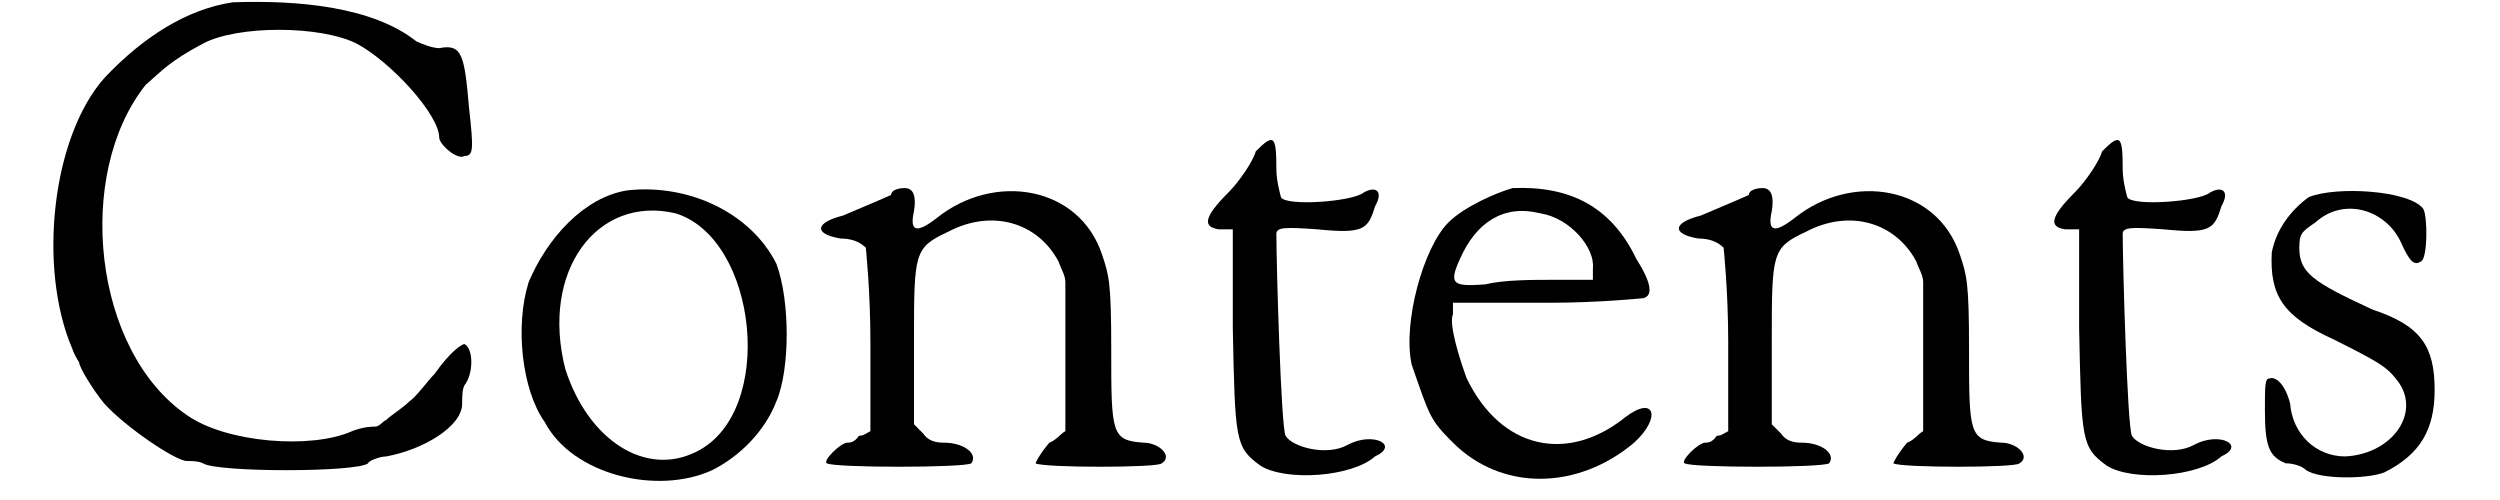
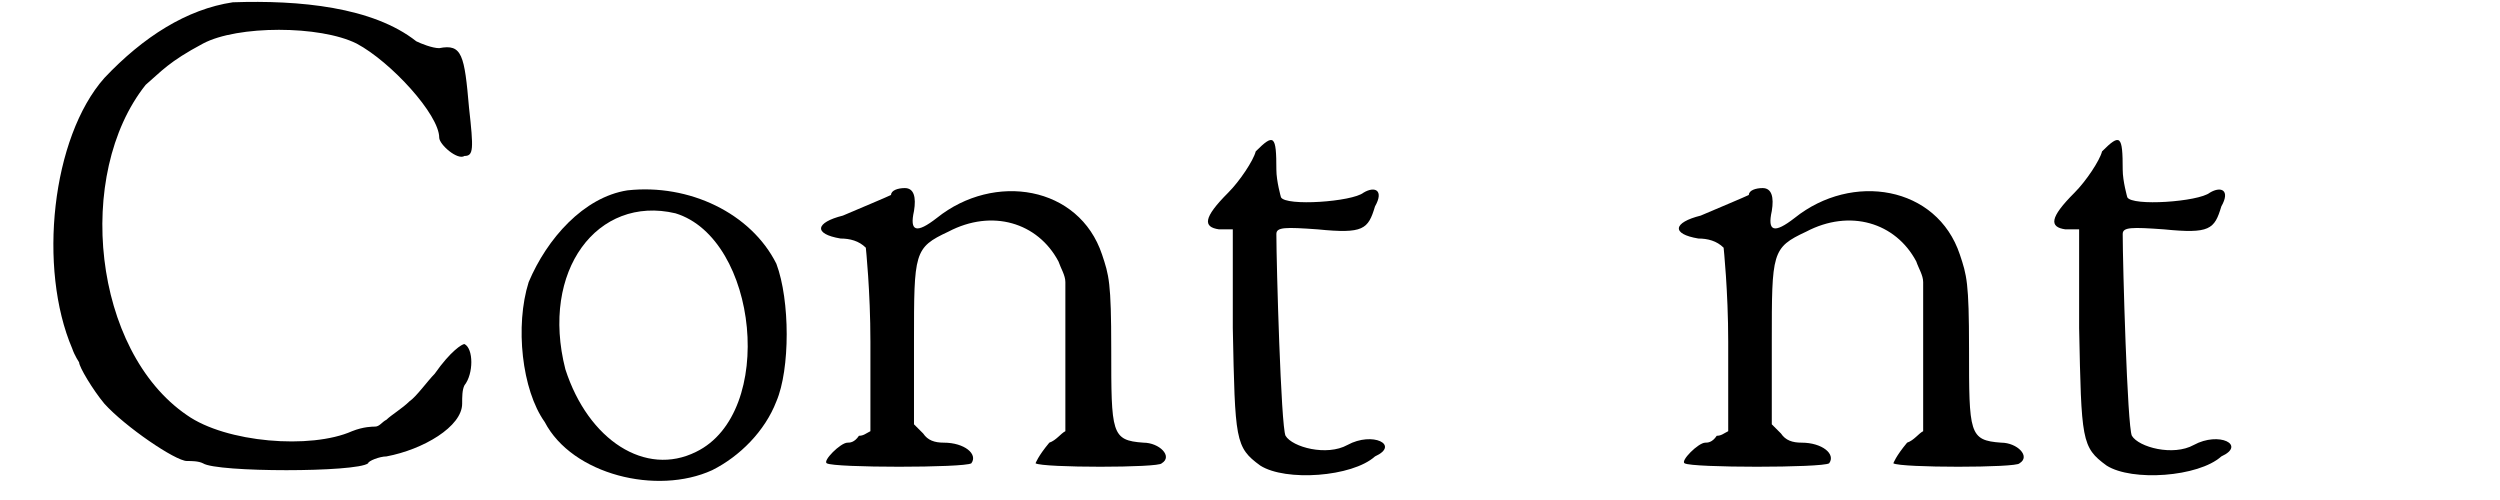
<svg xmlns="http://www.w3.org/2000/svg" xmlns:xlink="http://www.w3.org/1999/xlink" width="105px" height="21px" viewBox="0 0 1053 218" version="1.1">
  <defs>
    <path id="gl2052" d="M 83 1 C 63 4 44 16 27 34 C 4 60 -2 117 13 152 C 14 155 16 158 16 158 C 16 160 22 170 27 176 C 36 186 58 201 63 201 C 65 201 68 201 70 202 C 76 206 137 206 142 202 C 142 201 147 199 150 199 C 166 196 183 186 183 176 C 183 173 183 170 184 168 C 188 163 188 152 184 150 C 183 150 178 153 171 163 C 168 166 163 173 160 175 C 157 178 152 181 150 183 C 148 184 147 186 145 186 C 144 186 140 186 135 188 C 117 196 80 193 63 181 C 22 153 14 76 45 37 C 52 31 55 27 70 19 C 85 11 121 11 137 19 C 152 27 173 50 173 60 C 173 63 181 70 184 68 C 188 68 188 65 186 47 C 184 24 183 19 173 21 C 170 21 165 19 163 18 C 144 3 112 0 83 1 z" fill="black" />
    <path id="gl7" d="M 50 1 C 31 4 15 22 7 41 C 1 60 4 88 14 102 C 26 125 63 134 87 123 C 99 117 110 106 115 93 C 121 79 121 49 115 33 C 104 11 77 -2 50 1 M 71 11 C 107 22 115 98 80 115 C 58 126 33 110 23 79 C 12 36 37 3 71 11 z" fill="black" />
    <path id="gl1797" d="M 35 4 C 33 5 21 10 14 13 C 2 16 1 21 13 23 C 17 23 21 24 24 27 C 24 27 26 46 26 68 C 26 82 26 95 26 107 C 24 108 23 109 21 109 C 19 112 17 112 16 112 C 13 112 5 120 7 121 C 10 123 67 123 70 121 C 73 117 67 112 58 112 C 54 112 51 111 49 108 C 48 107 46 105 45 104 C 45 92 45 80 45 68 C 45 29 45 27 60 20 C 79 10 99 16 108 33 C 109 36 111 39 111 42 C 111 52 111 63 111 74 C 111 85 111 95 111 107 C 109 108 107 111 104 112 C 99 118 98 121 98 121 C 101 123 152 123 153 121 C 158 118 152 112 145 112 C 131 111 131 108 131 71 C 131 42 130 39 127 30 C 117 0 80 -6 55 14 C 46 21 43 20 45 11 C 46 5 45 1 41 1 C 38 1 35 2 35 4 z" fill="black" />
    <path id="gl272" d="M 26 8 C 25 12 19 21 14 26 C 3 37 3 41 10 42 C 12 42 14 42 16 42 C 16 57 16 71 16 85 C 17 134 17 137 28 145 C 39 152 68 150 78 141 C 89 136 77 130 66 136 C 57 141 42 137 39 132 C 37 128 35 57 35 44 C 35 41 39 41 53 42 C 73 44 75 42 78 32 C 82 25 78 23 73 26 C 68 30 39 32 37 28 C 37 28 35 21 35 16 C 35 1 34 0 26 8 z" fill="black" />
-     <path id="gl2" d="M 48 1 C 41 3 27 9 20 16 C 9 27 0 60 4 78 C 12 101 12 102 22 112 C 43 133 76 133 101 112 C 113 101 110 91 97 101 C 72 121 43 115 28 84 C 25 76 20 60 22 56 C 22 54 22 52 22 51 C 36 51 49 51 64 51 C 86 51 105 49 105 49 C 109 48 109 43 102 32 C 91 9 73 0 48 1 M 60 12 C 73 14 84 27 83 36 C 83 38 83 40 83 41 C 78 41 72 41 65 41 C 57 41 44 41 36 43 C 22 44 20 43 25 32 C 32 16 44 8 60 12 z" fill="black" />
    <path id="gl1797" d="M 35 4 C 33 5 21 10 14 13 C 2 16 1 21 13 23 C 17 23 21 24 24 27 C 24 27 26 46 26 68 C 26 82 26 95 26 107 C 24 108 23 109 21 109 C 19 112 17 112 16 112 C 13 112 5 120 7 121 C 10 123 67 123 70 121 C 73 117 67 112 58 112 C 54 112 51 111 49 108 C 48 107 46 105 45 104 C 45 92 45 80 45 68 C 45 29 45 27 60 20 C 79 10 99 16 108 33 C 109 36 111 39 111 42 C 111 52 111 63 111 74 C 111 85 111 95 111 107 C 109 108 107 111 104 112 C 99 118 98 121 98 121 C 101 123 152 123 153 121 C 158 118 152 112 145 112 C 131 111 131 108 131 71 C 131 42 130 39 127 30 C 117 0 80 -6 55 14 C 46 21 43 20 45 11 C 46 5 45 1 41 1 C 38 1 35 2 35 4 z" fill="black" />
-     <path id="gl272" d="M 26 8 C 25 12 19 21 14 26 C 3 37 3 41 10 42 C 12 42 14 42 16 42 C 16 57 16 71 16 85 C 17 134 17 137 28 145 C 39 152 68 150 78 141 C 89 136 77 130 66 136 C 57 141 42 137 39 132 C 37 128 35 57 35 44 C 35 41 39 41 53 42 C 73 44 75 42 78 32 C 82 25 78 23 73 26 C 68 30 39 32 37 28 C 37 28 35 21 35 16 C 35 1 34 0 26 8 z" fill="black" />
-     <path id="gl24" d="M 24 5 C 16 11 10 19 8 29 C 7 48 13 57 35 67 C 55 77 58 79 62 84 C 74 98 61 117 40 118 C 27 118 17 108 16 95 C 14 87 10 83 7 84 C 5 84 5 87 5 98 C 5 114 7 118 14 121 C 17 121 21 122 23 124 C 29 128 49 128 57 125 C 73 117 79 106 79 89 C 79 70 73 61 52 54 C 26 42 20 38 20 27 C 20 21 21 20 27 16 C 39 5 57 10 64 24 C 68 33 70 35 73 33 C 76 32 76 13 74 10 C 68 2 36 0 24 5 z" fill="black" />
  </defs>
  <use xlink:href="#gl2052" x="0" y="0" />
  <use xlink:href="#gl7" x="205" y="82" />
  <use xlink:href="#gl1797" x="335" y="81" />
  <use xlink:href="#gl272" x="503" y="58" />
  <use xlink:href="#gl2" x="593" y="81" />
  <use xlink:href="#gl1797" x="709" y="81" />
  <use xlink:href="#gl272" x="872" y="58" />
  <use xlink:href="#gl24" x="964" y="81" />
</svg>